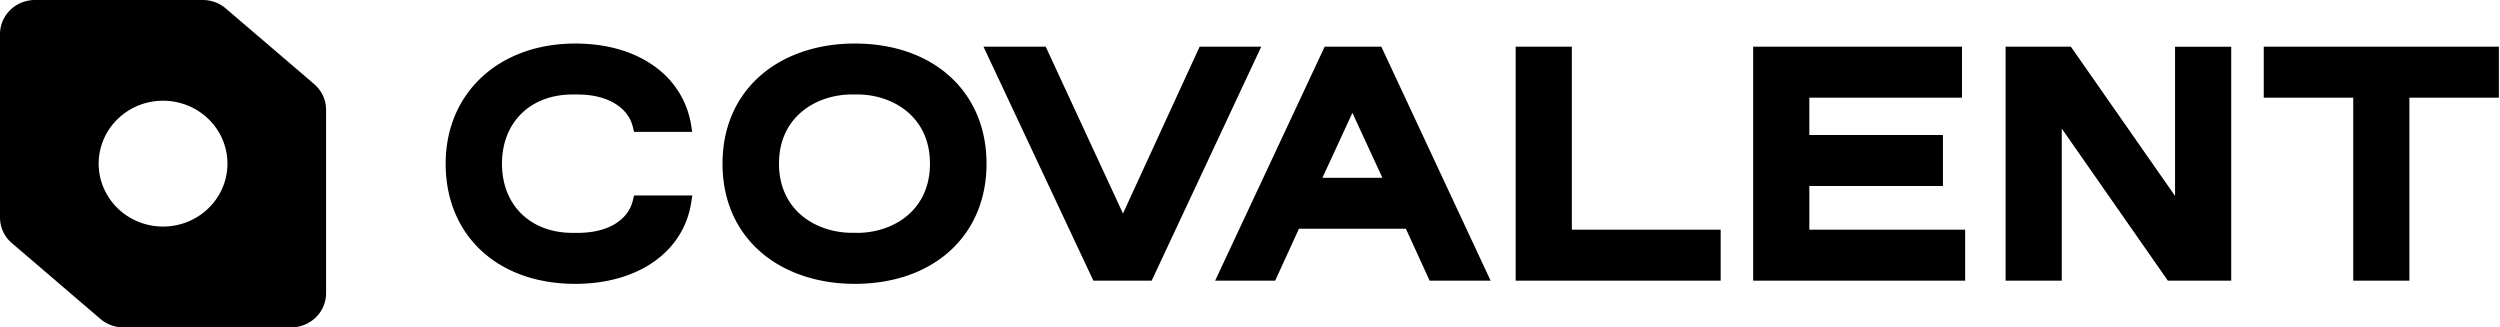
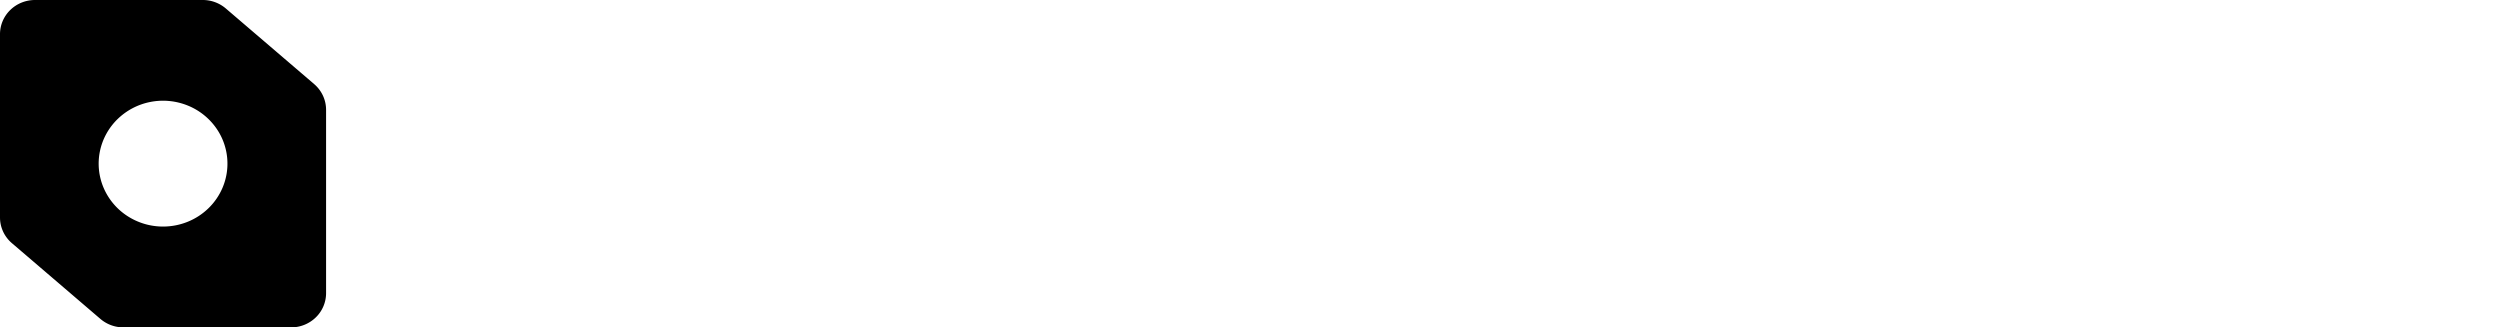
<svg xmlns="http://www.w3.org/2000/svg" fill="currentColor" viewBox="0 0 252 33">
  <g fill="#000" clip-path="url(#a)">
    <path d="M31.676 8.483 22.757.85a3.577 3.577 0 0 0-2.32-.85H3.527c-.464 0-.922.09-1.35.262a3.533 3.533 0 0 0-1.144.747c-.328.32-.587.7-.765 1.118A3.377 3.377 0 0 0 0 3.446V21.92c0 .491.106.977.314 1.424.207.447.51.845.888 1.168l8.917 7.633A3.571 3.571 0 0 0 12.45 33h16.892c.935 0 1.832-.363 2.494-1.01a3.406 3.406 0 0 0 1.033-2.436V11.08a3.388 3.388 0 0 0-.31-1.424 3.46 3.46 0 0 0-.884-1.172ZM16.438 22.837a6.599 6.599 0 0 1-3.607-1.068 6.378 6.378 0 0 1-2.391-2.846 6.208 6.208 0 0 1-.37-3.665c.25-1.23.868-2.36 1.776-3.248a6.54 6.54 0 0 1 3.324-1.736 6.633 6.633 0 0 1 3.75.362 6.46 6.46 0 0 1 2.914 2.337 6.218 6.218 0 0 1 .598 5.952 6.333 6.333 0 0 1-1.409 2.057 6.503 6.503 0 0 1-2.107 1.374 6.623 6.623 0 0 1-2.484.481h.006Z" />
-     <path fill-rule="evenodd" d="M58.229 23.473c2.99 0 5.071-1.23 5.568-3.29l.114-.477h5.872l-.112.72c-.777 4.972-5.363 8.186-11.684 8.186-7.815 0-13.065-4.867-13.065-12.112 0-7.135 5.375-12.112 13.066-12.112 3.225 0 6.04.833 8.14 2.41a8.96 8.96 0 0 1 3.533 5.776l.112.718H63.91l-.115-.48c-.48-2.026-2.613-3.287-5.566-3.287h-.511c-4.257 0-7.118 2.804-7.118 6.975 0 4.17 2.86 6.973 7.117 6.973h.512Zm18.44-15.868c2.379-2.075 5.741-3.217 9.483-3.217 7.95 0 13.29 4.867 13.29 12.112s-5.34 12.112-13.29 12.112c-3.737 0-7.104-1.144-9.482-3.218-2.511-2.193-3.84-5.266-3.84-8.894 0-3.627 1.329-6.701 3.84-8.895Zm9.227 15.864h.514l-.009.004c3.544 0 7.34-2.186 7.34-6.977S89.935 9.52 86.4 9.52h-.505c-3.55 0-7.372 2.184-7.372 6.975 0 4.79 3.822 6.973 7.372 6.973Zm35.026-18.762-7.726 16.814-7.788-16.814h-6.273l11.076 23.584h5.878l11.044-23.584h-6.211Zm1.563 23.586 11.041-23.586h5.712l11.016 23.586h-6.144l-2.398-5.235h-10.778l-2.399 5.235h-6.05ZM133.3 17.92h6.046l-3.024-6.542-3.022 6.542Zm25.142-13.214h-5.662v23.584h20.663v-5.137h-15.001V4.707Zm37.407 14.041h-13.467v4.405h15.706v5.138H176.72V4.707h21.048v5.137h-15.386v3.767h13.467v5.137Zm23.396 1.002-10.5-15.043h-6.579v23.584h5.66V12.96l10.694 15.33h6.387V4.708h-5.662V19.75Zm8.941-9.906V4.707h23.701v5.137h-9.02v18.447h-5.661V9.844h-9.02Z" clip-rule="evenodd" />
  </g>
  <defs>
    <clipPath id="a">
-       <path fill="#fff" d="M0 0h252v33H0z" />
+       <path fill="#fff" d="M0 0h252v33H0" />
    </clipPath>
  </defs>
</svg>